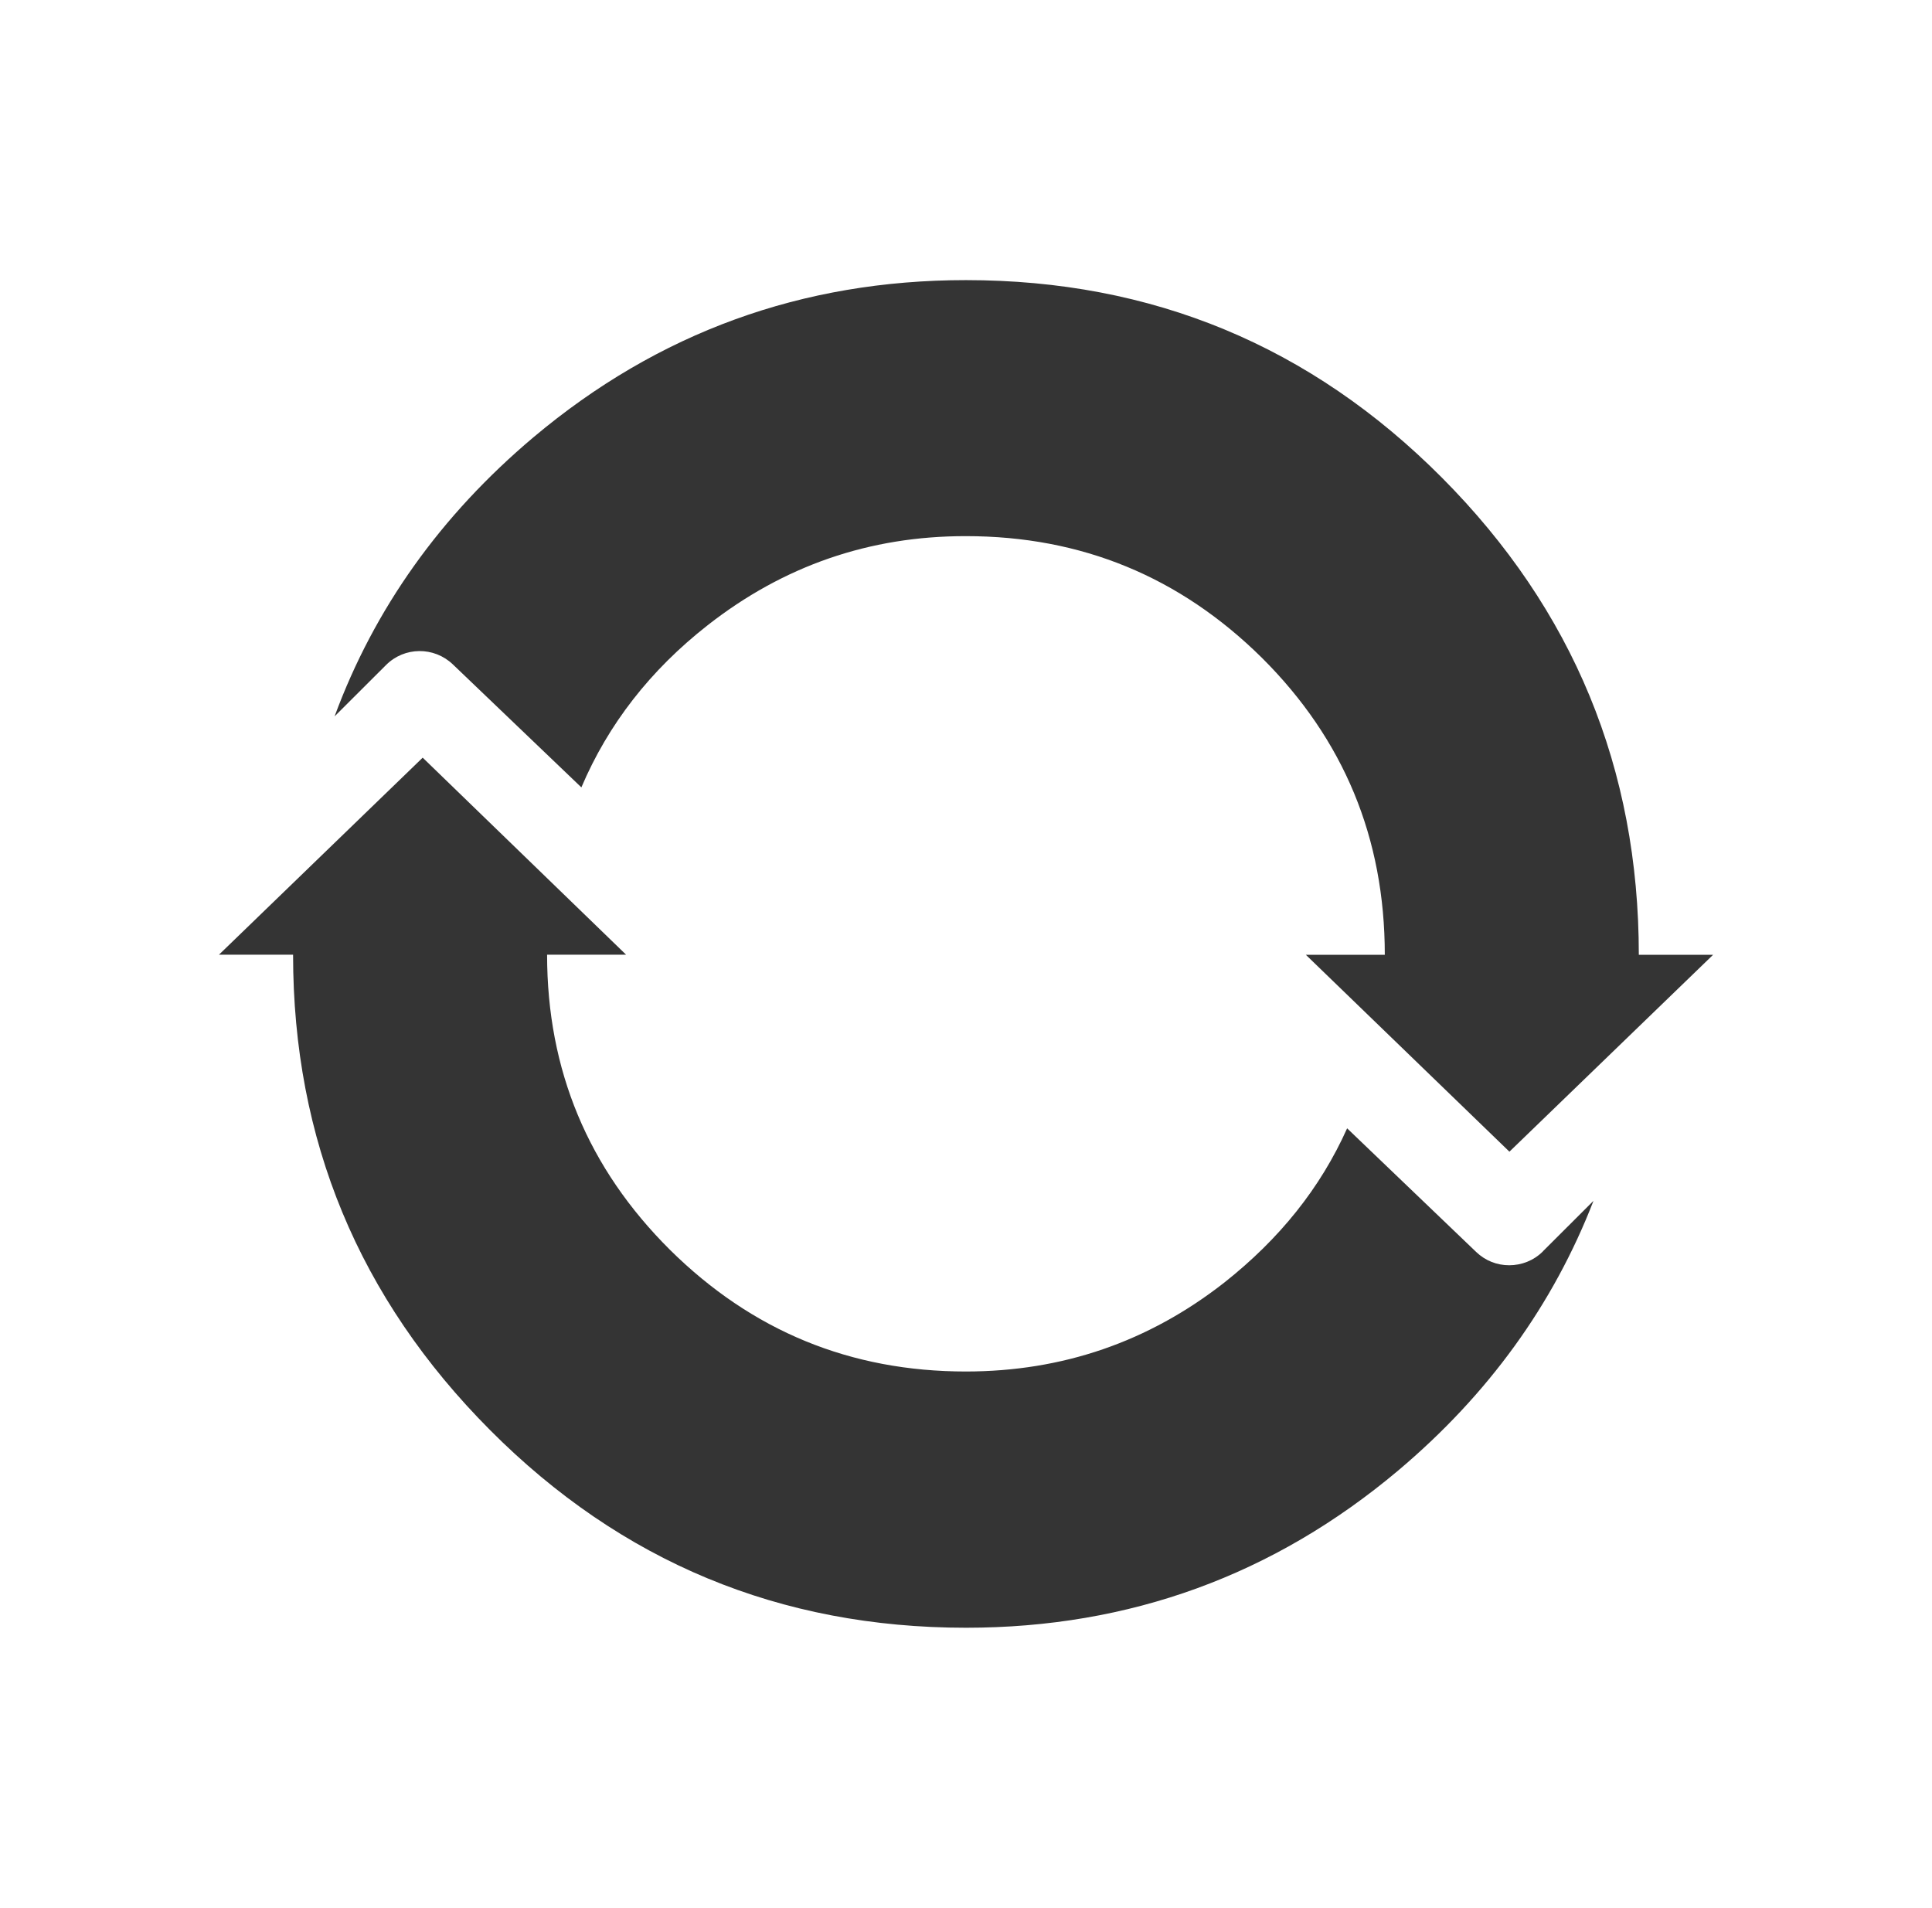
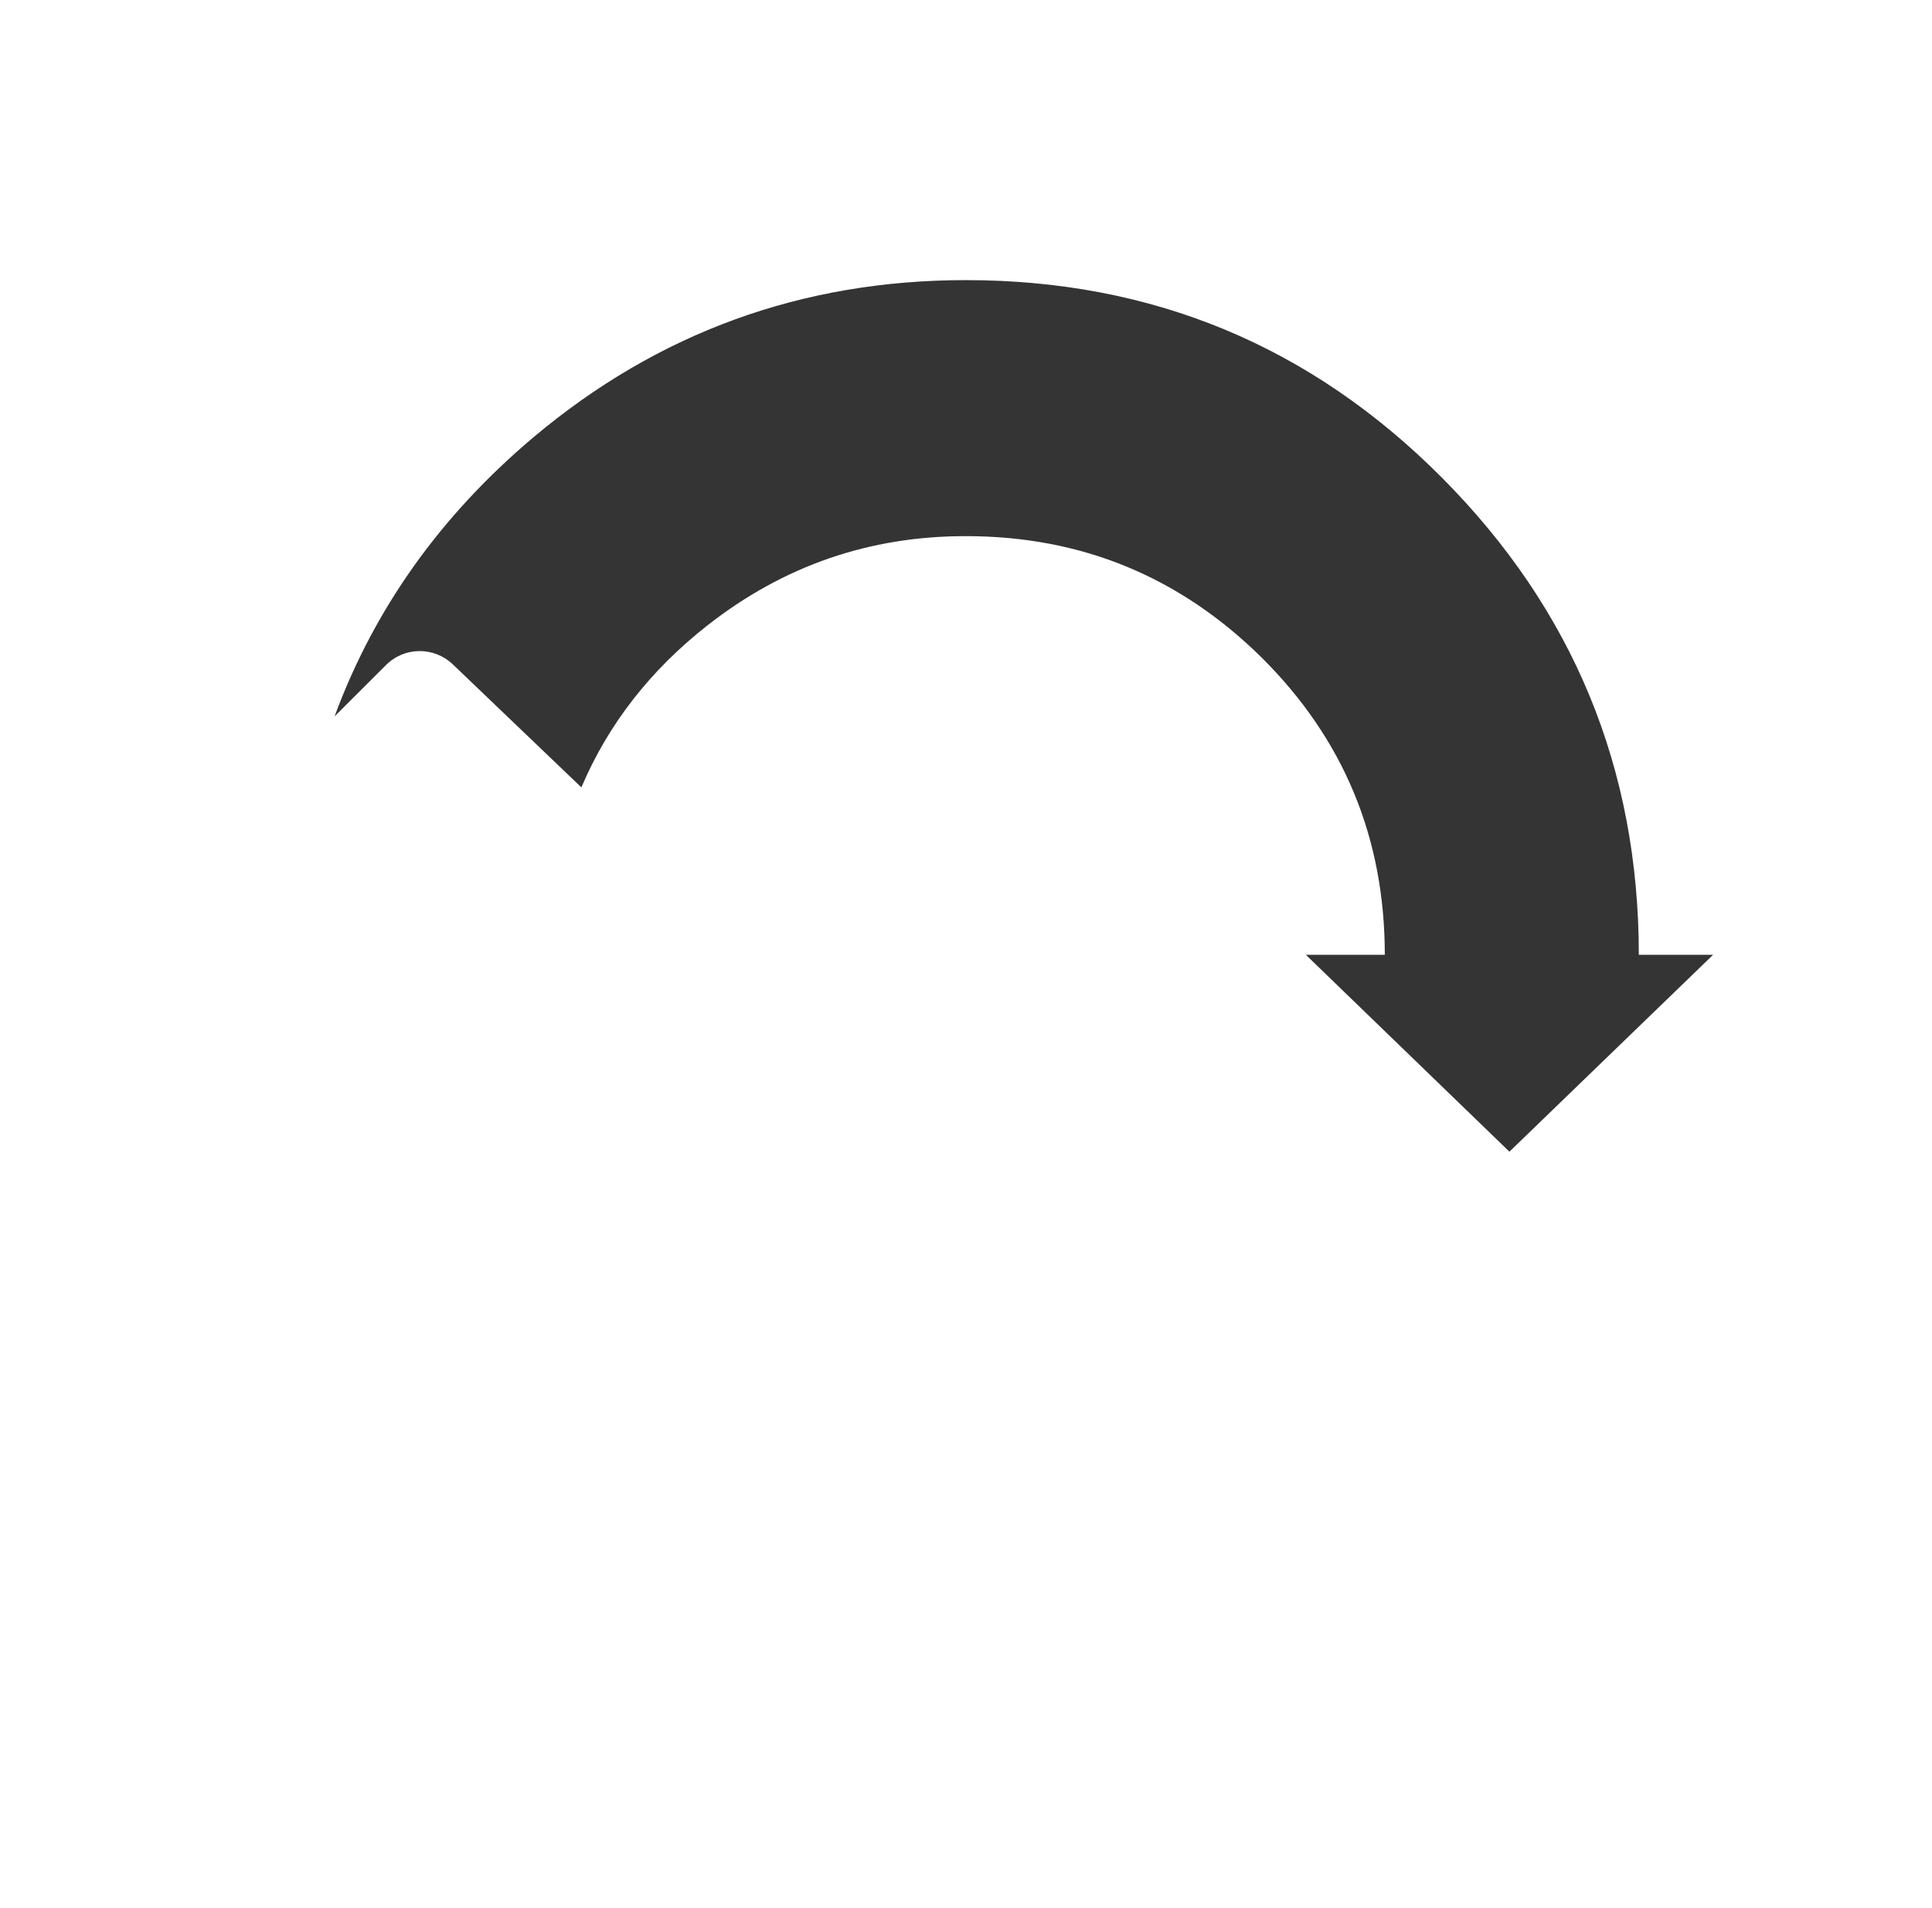
<svg xmlns="http://www.w3.org/2000/svg" id="Livello_1" viewBox="0 0 182.01 179.76">
  <defs>
    <style>.cls-1{fill:#343434;}</style>
  </defs>
  <path class="cls-1" d="M154.39,89.96c0-17.54-6.18-32.52-18.54-44.95-12.36-12.42-27.31-18.62-44.85-18.62-15.44,0-29.01,4.94-40.75,14.81-8.74,7.37-14.98,16.13-18.73,26.29l4.85-4.84c1.73-1.73,4.52-1.75,6.29-.06l12.11,11.59c2.53-5.95,6.49-11.04,11.9-15.28,7.14-5.59,15.23-8.4,24.33-8.39,10.89,0,20.16,3.83,27.89,11.47,7.7,7.67,11.57,16.97,11.57,27.97h-7.44l19.18,18.55,19.19-18.55h-6.99Z" />
-   <path class="cls-1" d="M145.36,117.89c-.88,.88-2.03,1.31-3.18,1.31s-2.24-.42-3.11-1.25l-12.16-11.65c-2.52,5.63-6.37,10.42-11.57,14.53-7.14,5.59-15.24,8.37-24.33,8.38-10.89,0-20.16-3.81-27.9-11.47-7.71-7.67-11.57-16.93-11.57-27.8h7.44l-19.16-18.56-19.19,18.56h6.98c0,17.44,6.19,32.37,18.56,44.79,12.35,12.4,27.29,18.62,44.84,18.62,15.42,0,29-4.96,40.72-14.82,8.49-7.16,14.6-15.63,18.39-25.4l-4.76,4.75Z" />
</svg>